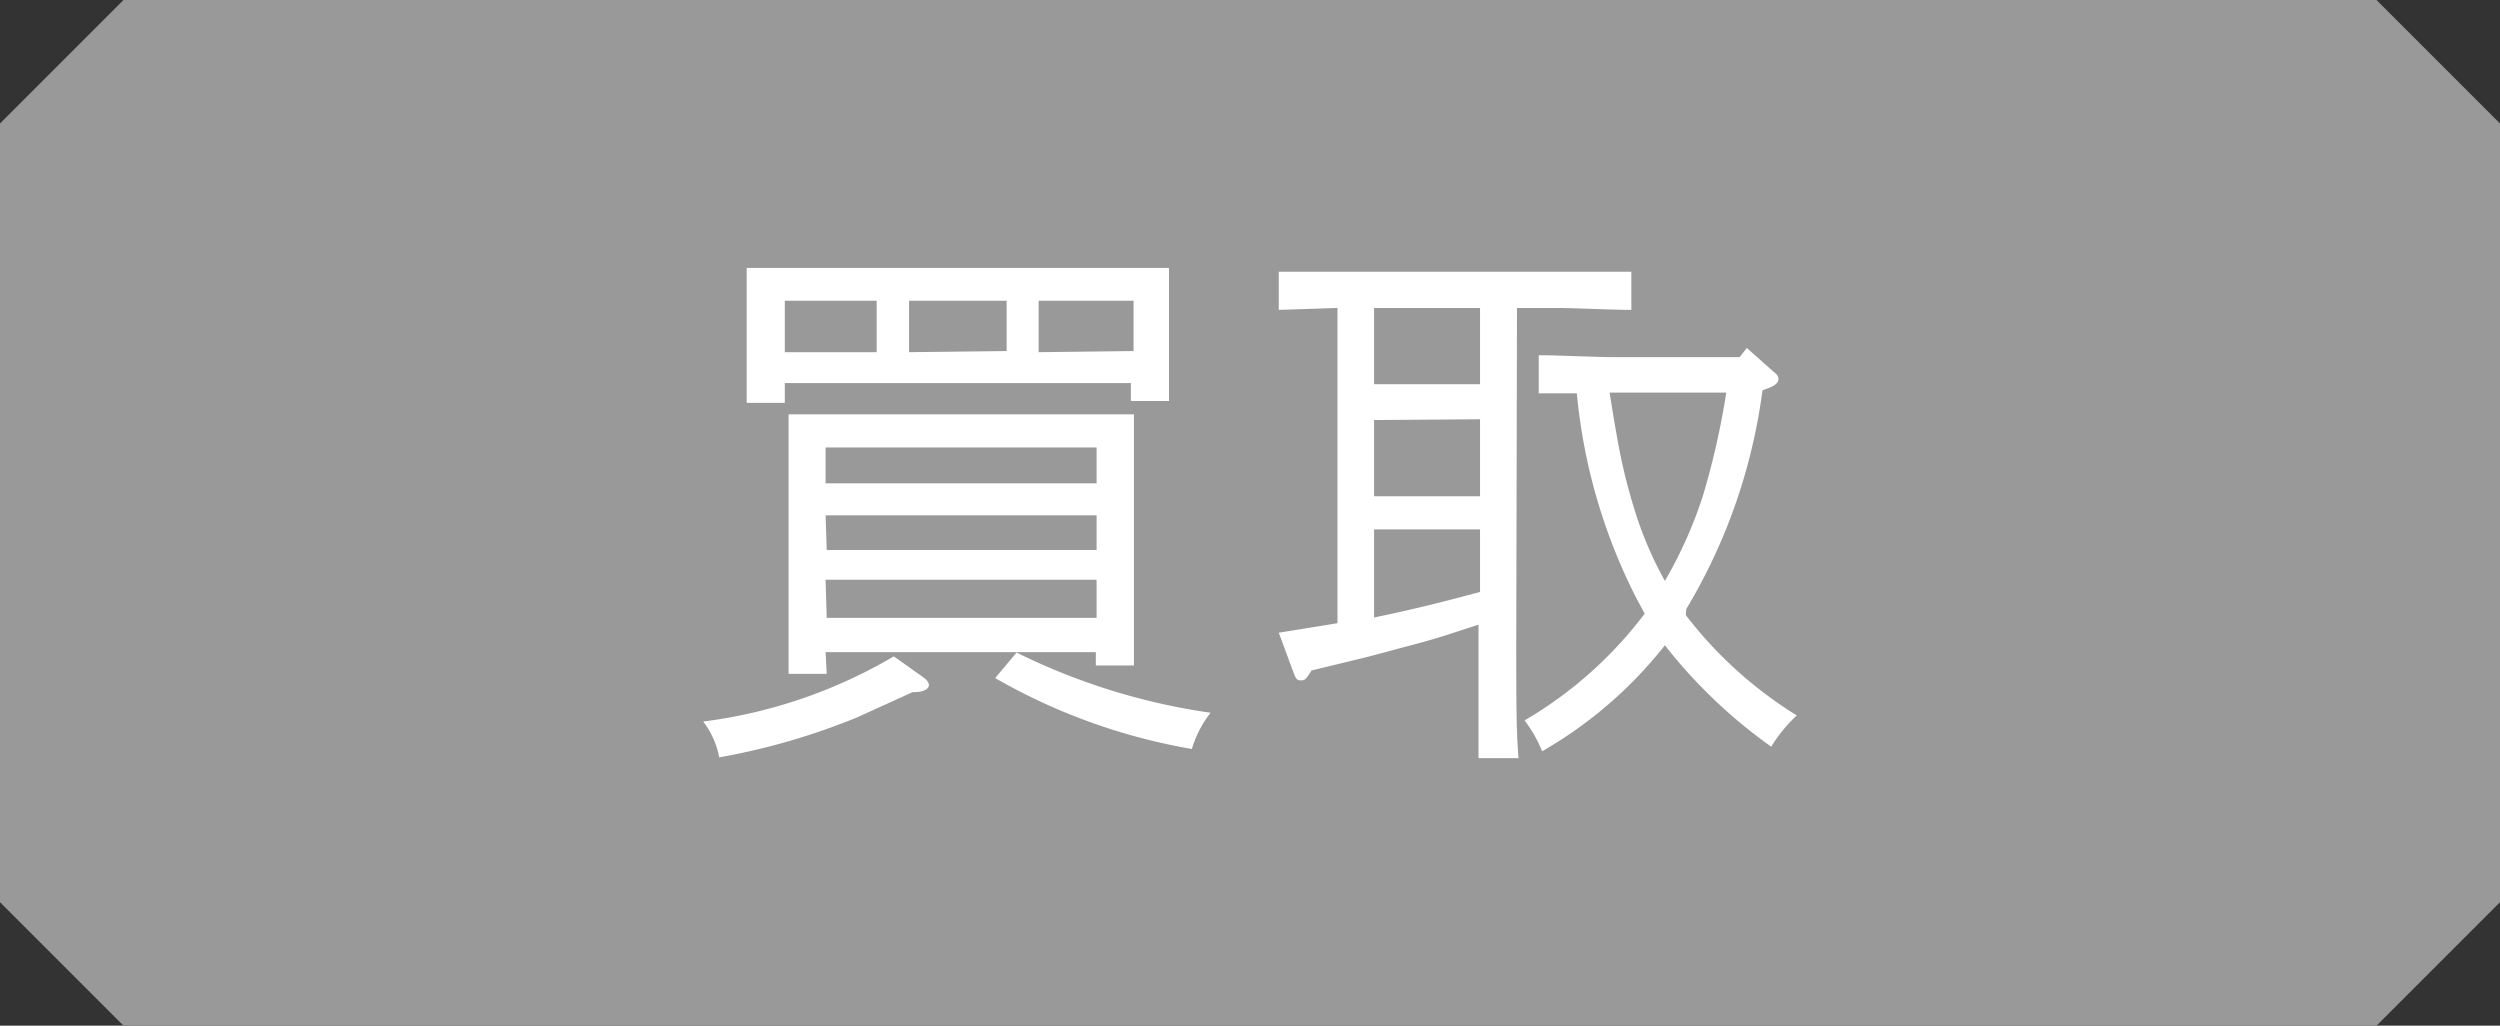
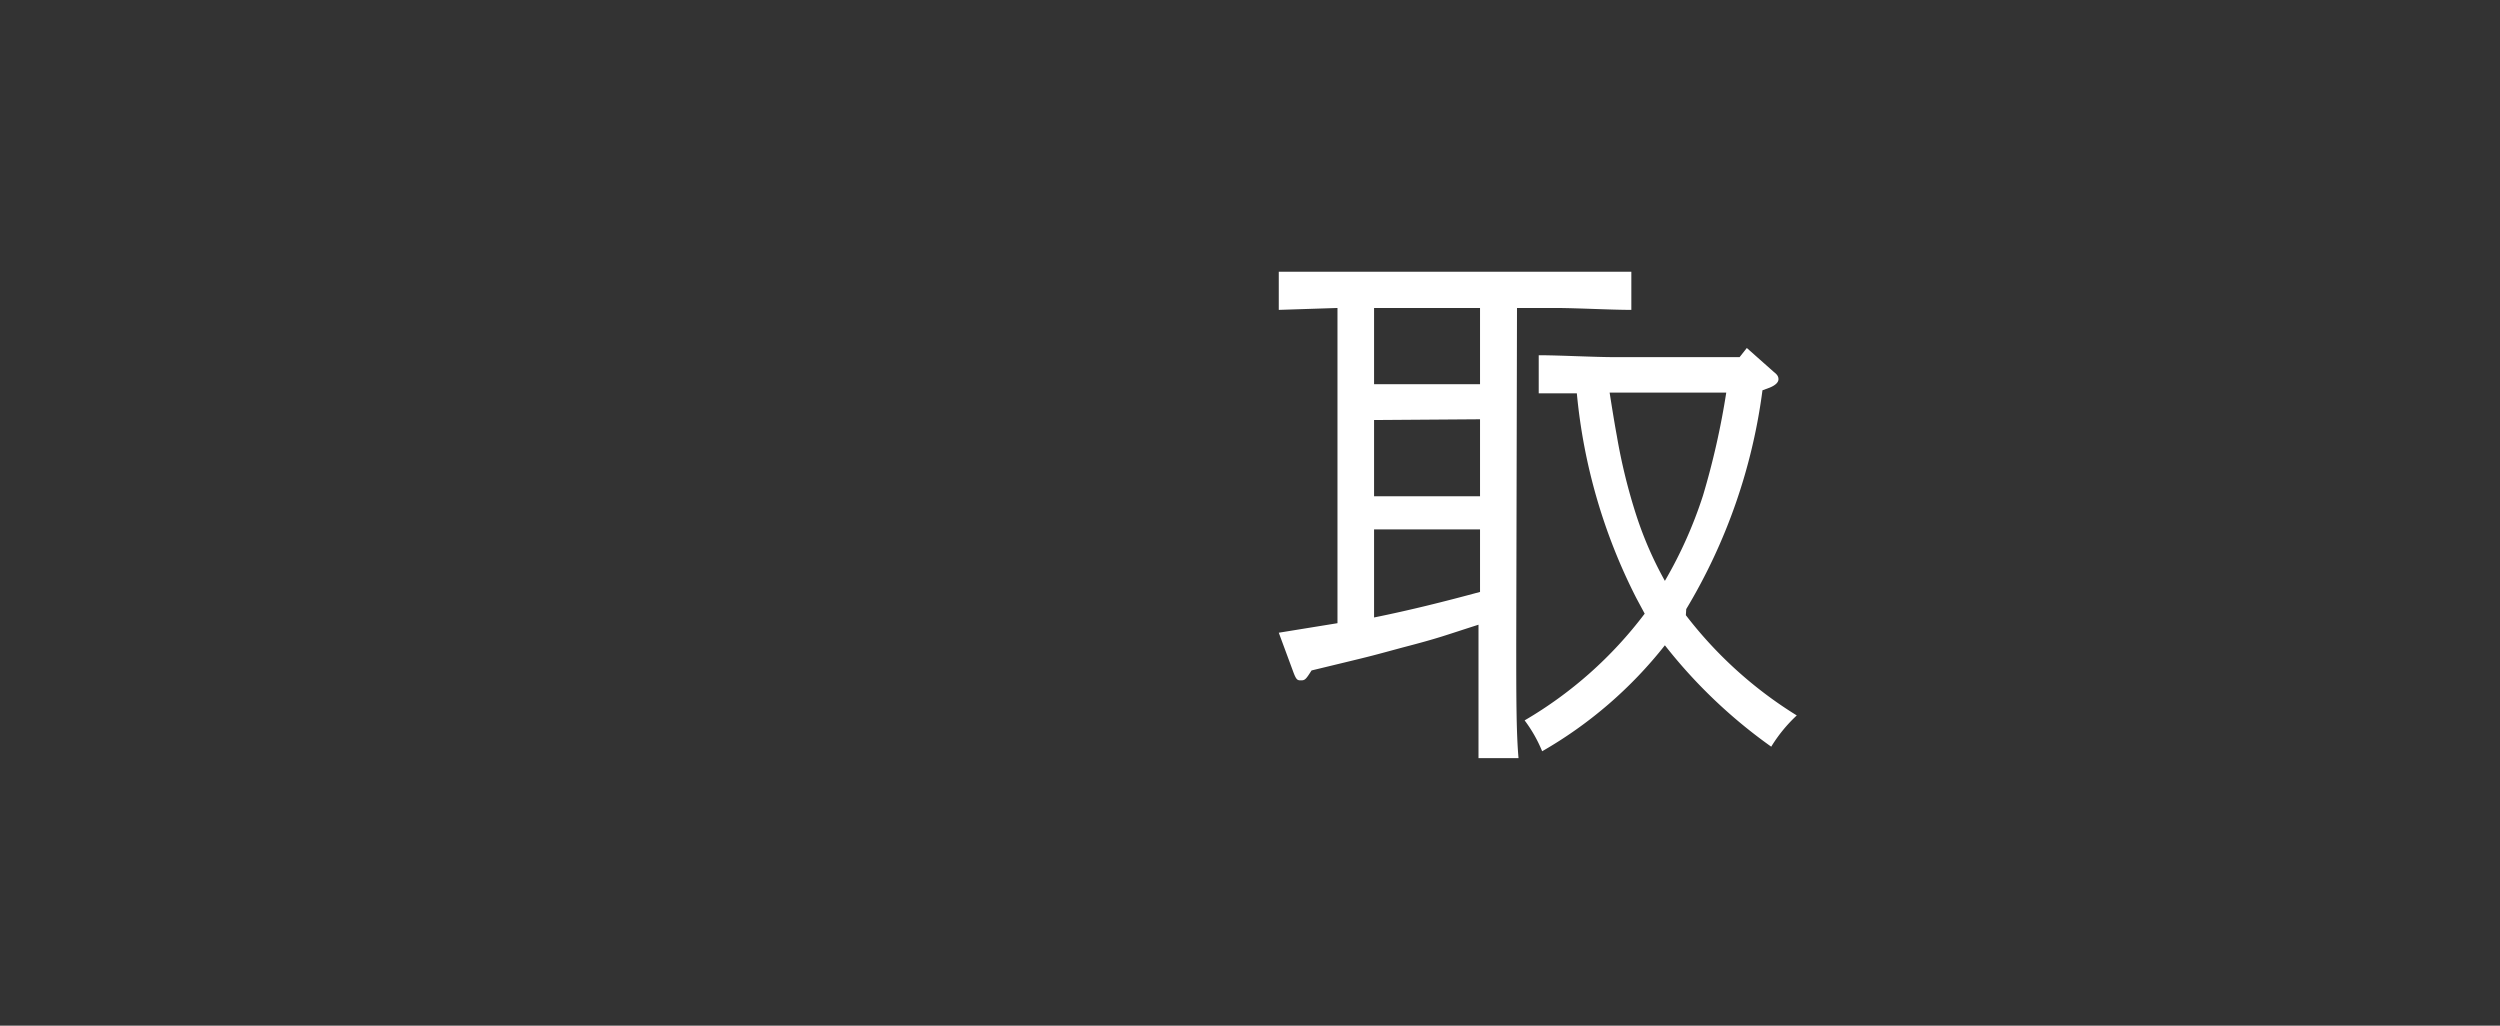
<svg xmlns="http://www.w3.org/2000/svg" viewBox="0 0 65.59 26.91">
  <rect x="0" y="0" width="65.59" height="26.91" fill="#333333" stroke="none" />
  <defs>
    <style>.cls-1{fill:#999;}.cls-2{fill:#fff;}</style>
  </defs>
  <g id="レイヤー_2" data-name="レイヤー 2">
    <g id="レイヤー_3" data-name="レイヤー 3">
-       <path class="cls-1" d="M62.35,26.91H3.24L0,23.67V3.24L3.24,0H62.35l3.24,3.24V23.67Z" />
-       <path class="cls-2" d="M23.94,18.16l-1.45.66a17.69,17.69,0,0,1-3.62,1.05,2.26,2.26,0,0,0-.42-.94,13.08,13.08,0,0,0,5-1.71l.76.54c.11.08.16.14.16.22s-.11.18-.41.18Zm-3.35-7.59h-1c0-.34,0-.84,0-1.55v-.7c0-.47,0-1,0-1.29.51,0,1,0,1.62,0h7.86c.65,0,1.09,0,1.6,0,0,.26,0,.82,0,1.29V9c0,.68,0,1.18,0,1.52h-1v-.47H20.59ZM23,7.89H20.59V9.24H23Zm-1.31,9.79h-1c0-.59,0-1.45,0-2.57V13.18c0-.88,0-1.85,0-2.31.38,0,.73,0,1.24,0h6.58c.5,0,.85,0,1.24,0,0,.47,0,.47,0,2.31V14.9c0,1.16,0,2,0,2.56h-1v-.35H21.66Zm7.08-5v-.94H21.66v.94Zm-7.08,1.75h7.08v-.91H21.66Zm0,1.78h7.08v-1H21.66Zm4.72-7V7.89H23.85V9.24Zm.26,7.91a16.86,16.86,0,0,0,5.09,1.58,2.87,2.87,0,0,0-.49.95,15.64,15.64,0,0,1-5.16-1.86Zm3.07-7.91V7.89H27.25V9.24Z" />
      <path class="cls-2" d="M39.78,16.89c0,1.34,0,2.33.06,3H38.79c0-.66,0-1.65,0-3v-.5c-.91.29-1,.34-2,.6-.81.22-.81.22-1.47.38l-.91.22c-.14.22-.17.26-.27.26s-.13,0-.22-.25l-.37-1,1.54-.25V8.08l-1.54.05v-1c.56,0,1.43,0,2,0H40.8c.58,0,1.49,0,2,0v1c-.54,0-1.45-.05-2-.05h-1ZM36.05,8.08v2h2.78v-2Zm0,2.94v2h2.78V11Zm0,5.18c.94-.19,1.86-.42,2.78-.67V13.89H36.05Zm8.18-.06a10.86,10.86,0,0,0,2.91,2.63,3.9,3.9,0,0,0-.67.82,13.38,13.38,0,0,1-2.79-2.66,11.2,11.2,0,0,1-3.22,2.78A3.64,3.64,0,0,0,40,18.9a10.71,10.71,0,0,0,3.15-2.8l-.22-.41a14.84,14.84,0,0,1-1.56-5.37c-.36,0-.71,0-1,0v-1c.54,0,1.45.05,2,.05h3.27l.19-.24.71.63c.09.07.12.12.12.19s-.06.15-.23.22l-.19.07a14.88,14.88,0,0,1-2,5.74Zm-2-5.84c.06.38.12.76.19,1.14a15,15,0,0,0,.51,2.08,9.64,9.64,0,0,0,.75,1.72,11.37,11.37,0,0,0,1-2.24,20.32,20.32,0,0,0,.61-2.7Z" />
    </g>
  </g>
</svg>